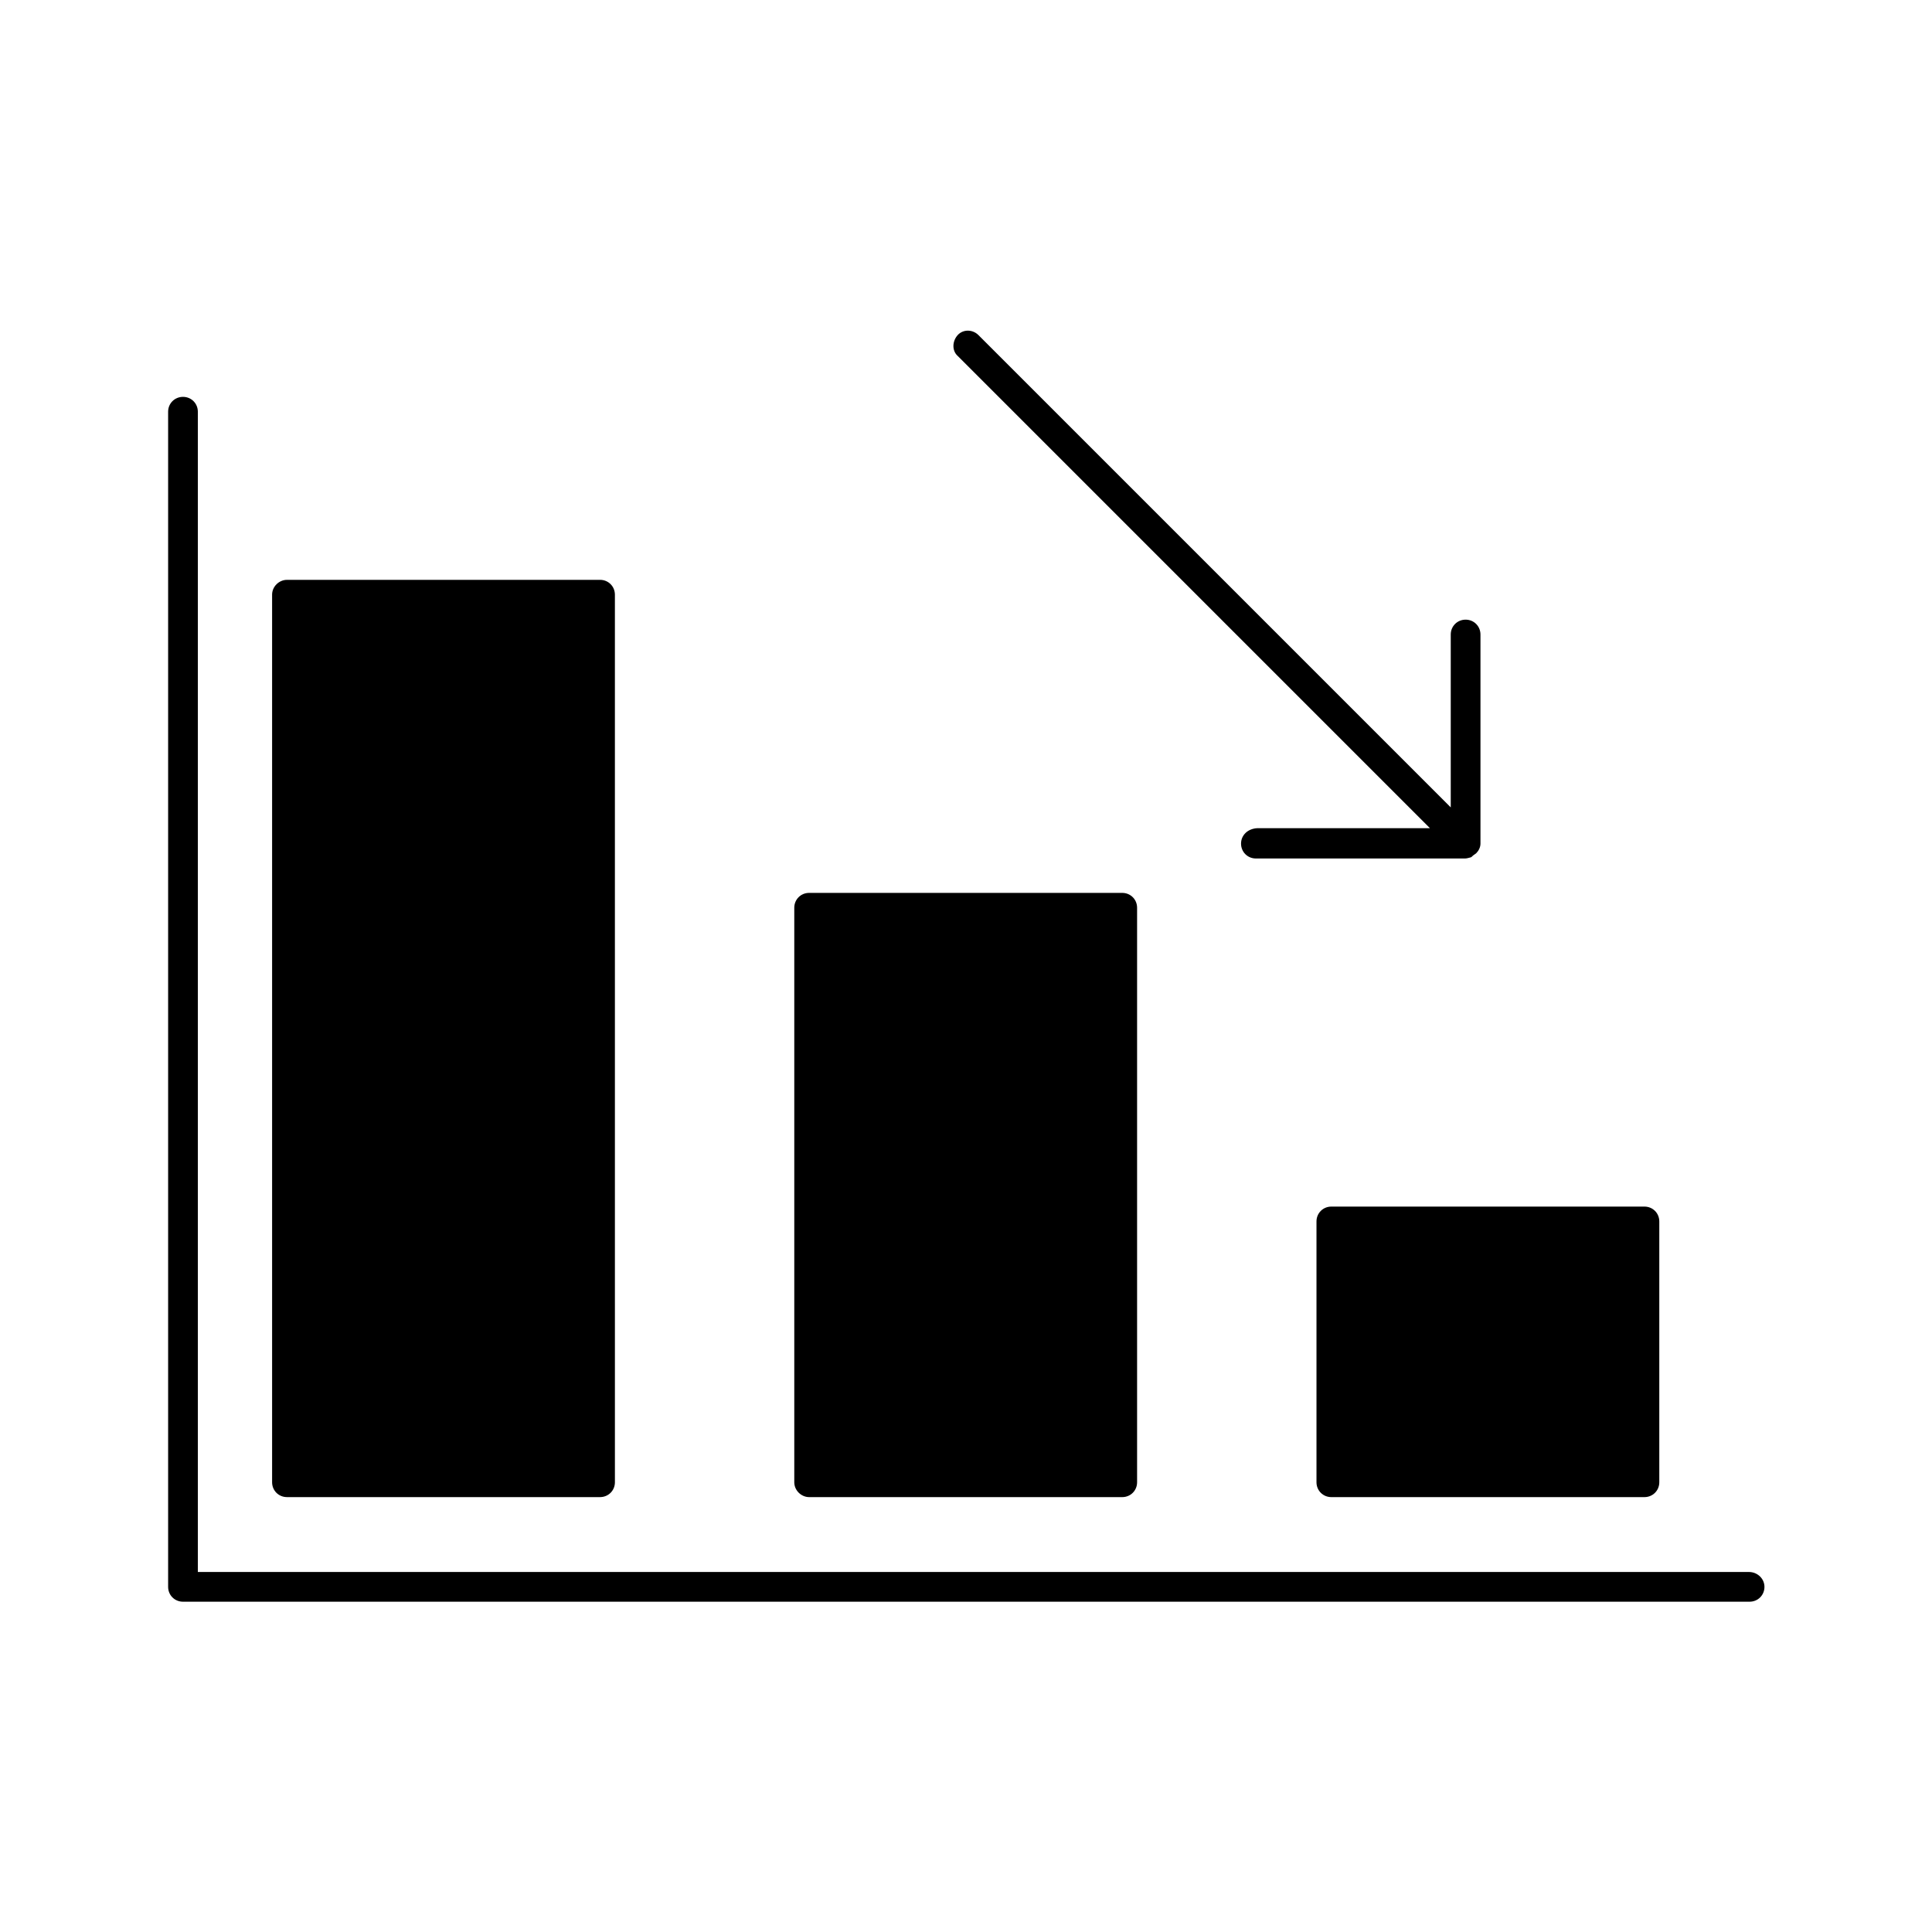
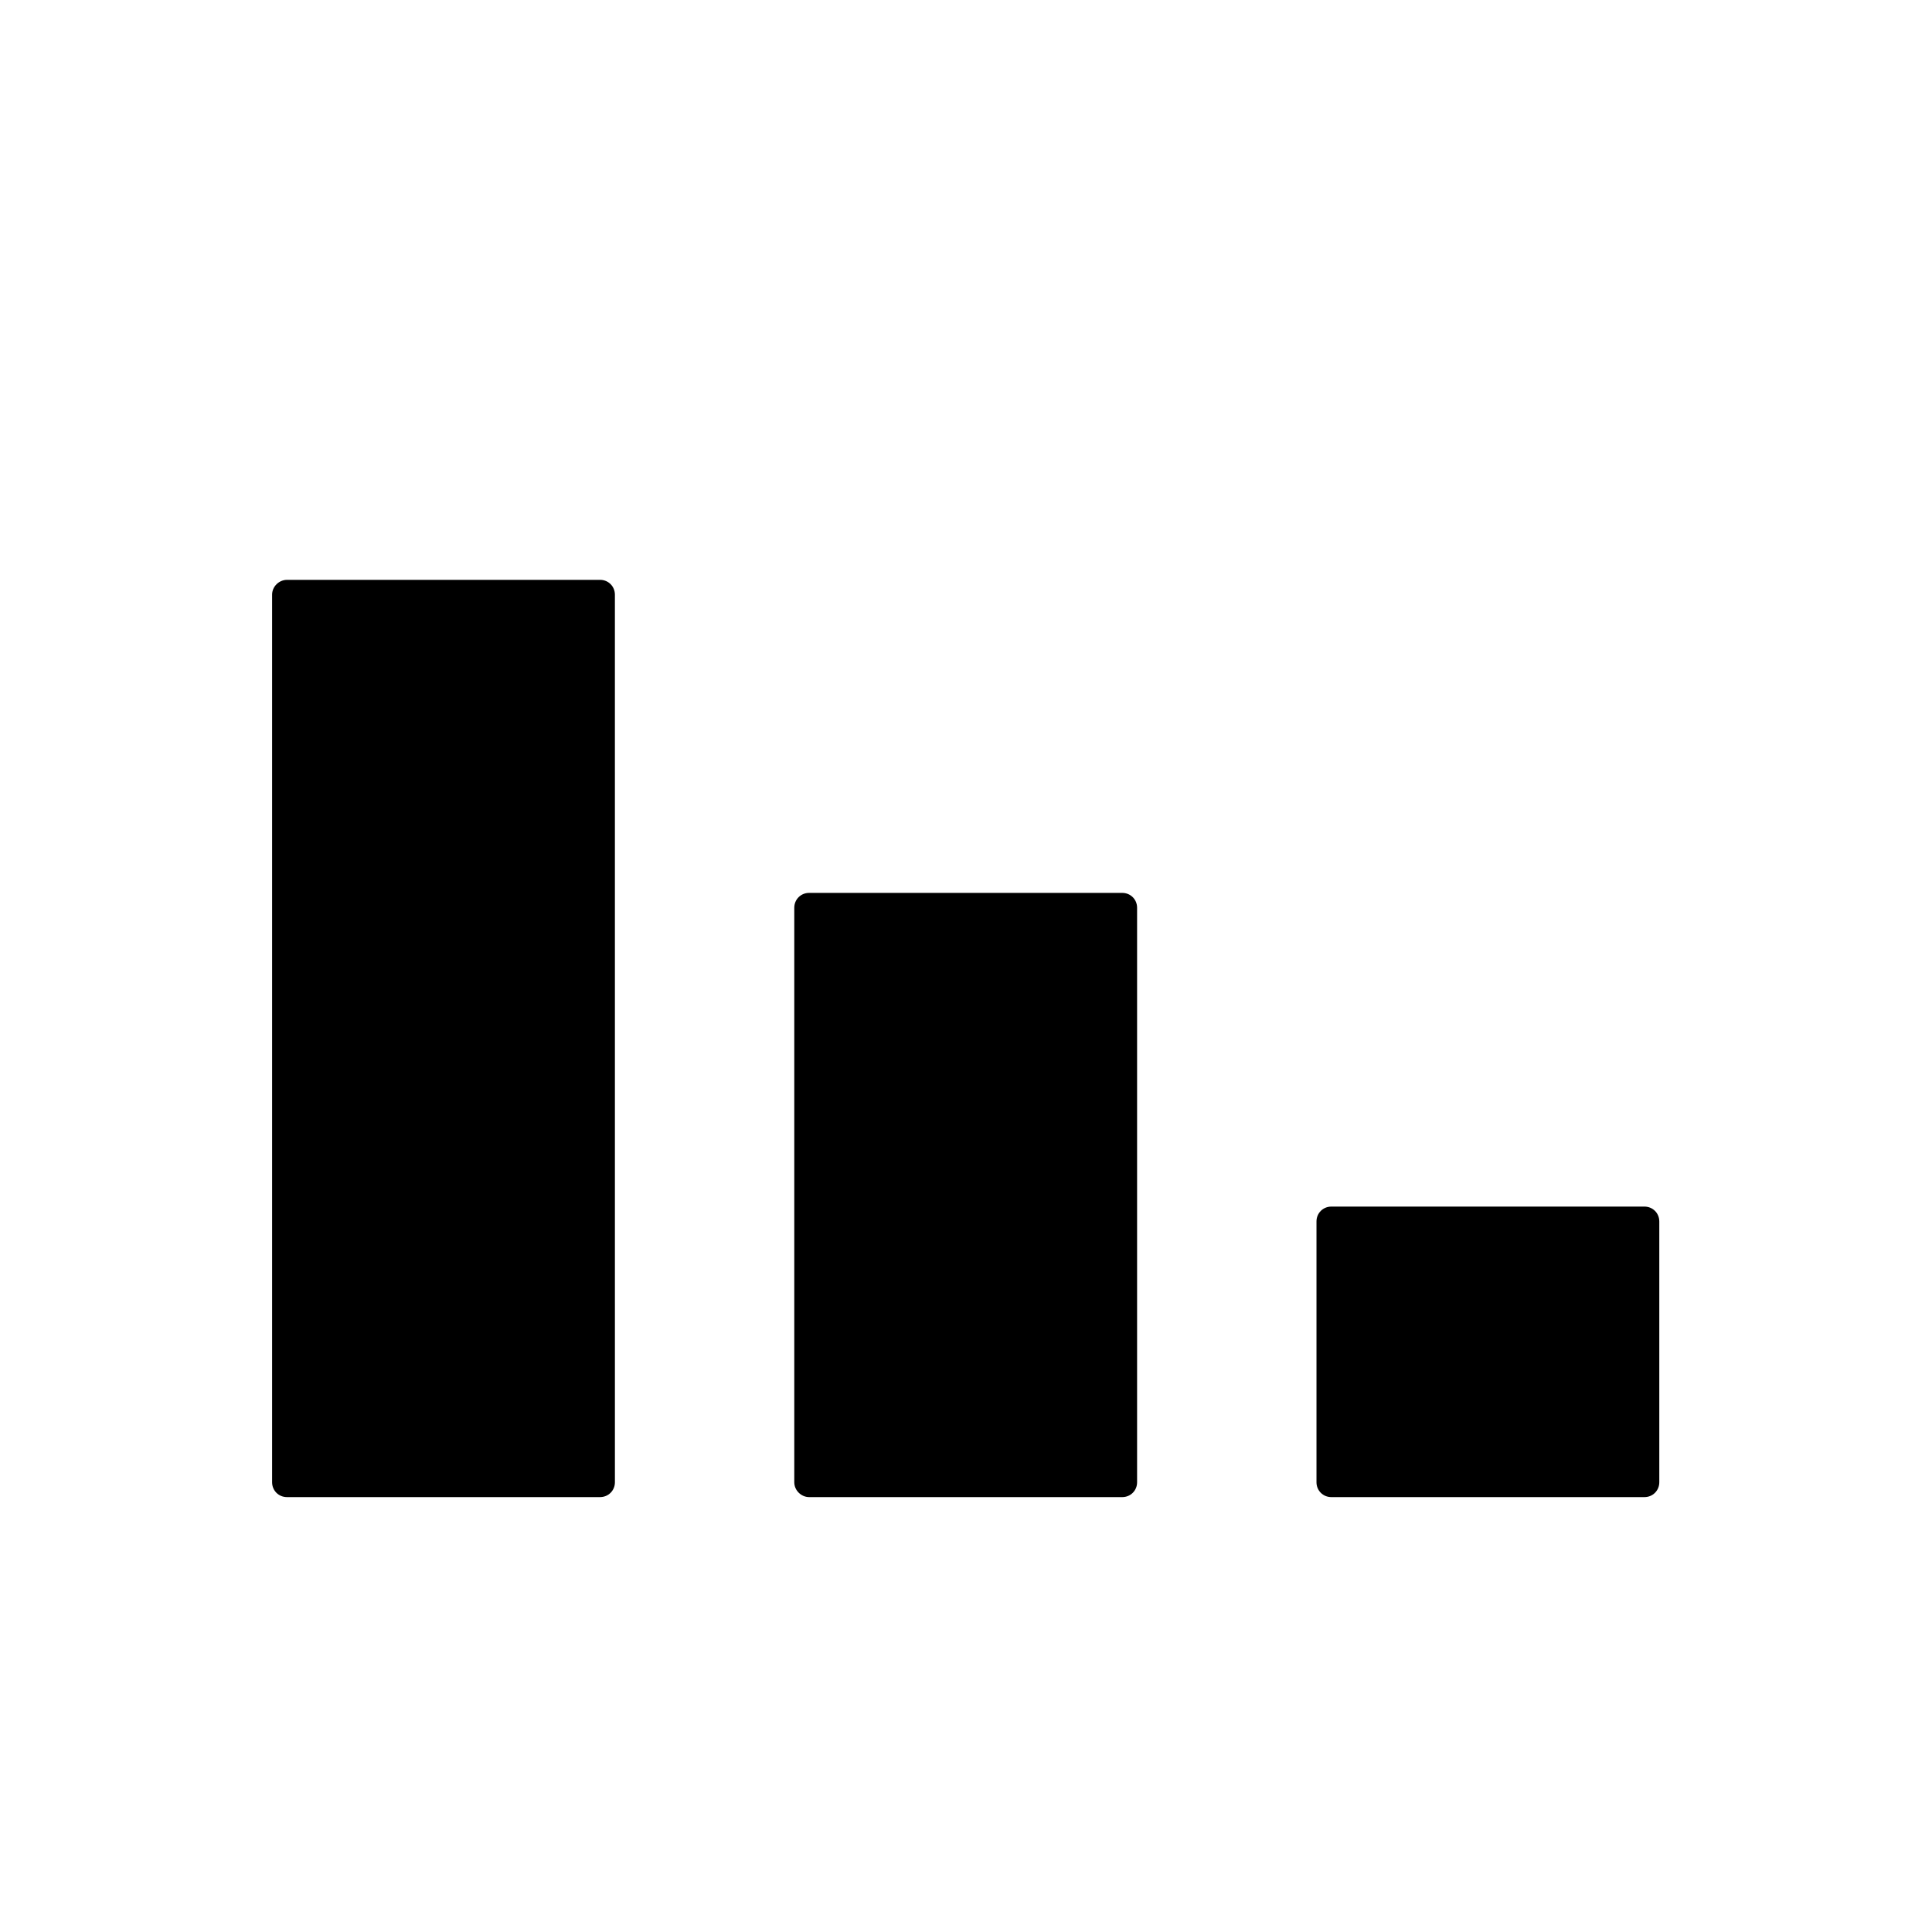
<svg xmlns="http://www.w3.org/2000/svg" fill="#000000" width="800px" height="800px" version="1.1" viewBox="144 144 512 512">
  <g>
-     <path d="m472.89 367.57c0 2.203 1.73 3.938 3.938 3.938h55.418c0.473 0 0.945-0.156 1.574-0.316 0.316-0.156 0.473-0.473 0.789-0.629 0.156-0.156 0.473-0.316 0.629-0.473 0.629-0.629 1.102-1.574 1.102-2.519v-55.418c0-2.203-1.73-3.938-3.938-3.938-2.203 0-3.938 1.73-3.938 3.938v45.816l-125.16-125.16c-1.574-1.574-4.094-1.574-5.512 0s-1.574 4.094 0 5.512l125.16 125.16h-45.816c-2.516 0.152-4.246 1.887-4.246 4.09z" />
-     <path d="m607.5 560.59h-411.07v-307.48c0-2.203-1.73-3.938-3.938-3.938-2.203 0.004-3.938 1.734-3.938 3.938v311.42c0 2.203 1.73 3.938 3.938 3.938h415.17c2.203 0 3.938-1.73 3.938-3.938-0.004-2.203-1.891-3.938-4.098-3.938z" />
    <path d="m496.82 540.75h82.973c2.203 0 3.938-1.73 3.938-3.938v-69.117c0-2.203-1.73-3.938-3.938-3.938h-82.973c-2.203 0-3.938 1.73-3.938 3.938v69.117c0 2.207 1.734 3.938 3.938 3.938z" />
    <path d="m358.43 540.75h82.973c2.203 0 3.938-1.73 3.938-3.938v-152.25c0-2.203-1.73-3.938-3.938-3.938h-82.973c-2.203 0-3.938 1.73-3.938 3.938v152.25c0.004 2.207 1.891 3.938 3.938 3.938z" />
    <path d="m216.11 301.6v235.21c0 2.203 1.73 3.938 3.938 3.938h82.973c2.203 0 3.938-1.73 3.938-3.938l-0.004-235.21c0-2.203-1.73-3.938-3.938-3.938l-82.973 0.004c-2.047 0-3.934 1.73-3.934 3.934z" />
  </g>
</svg>